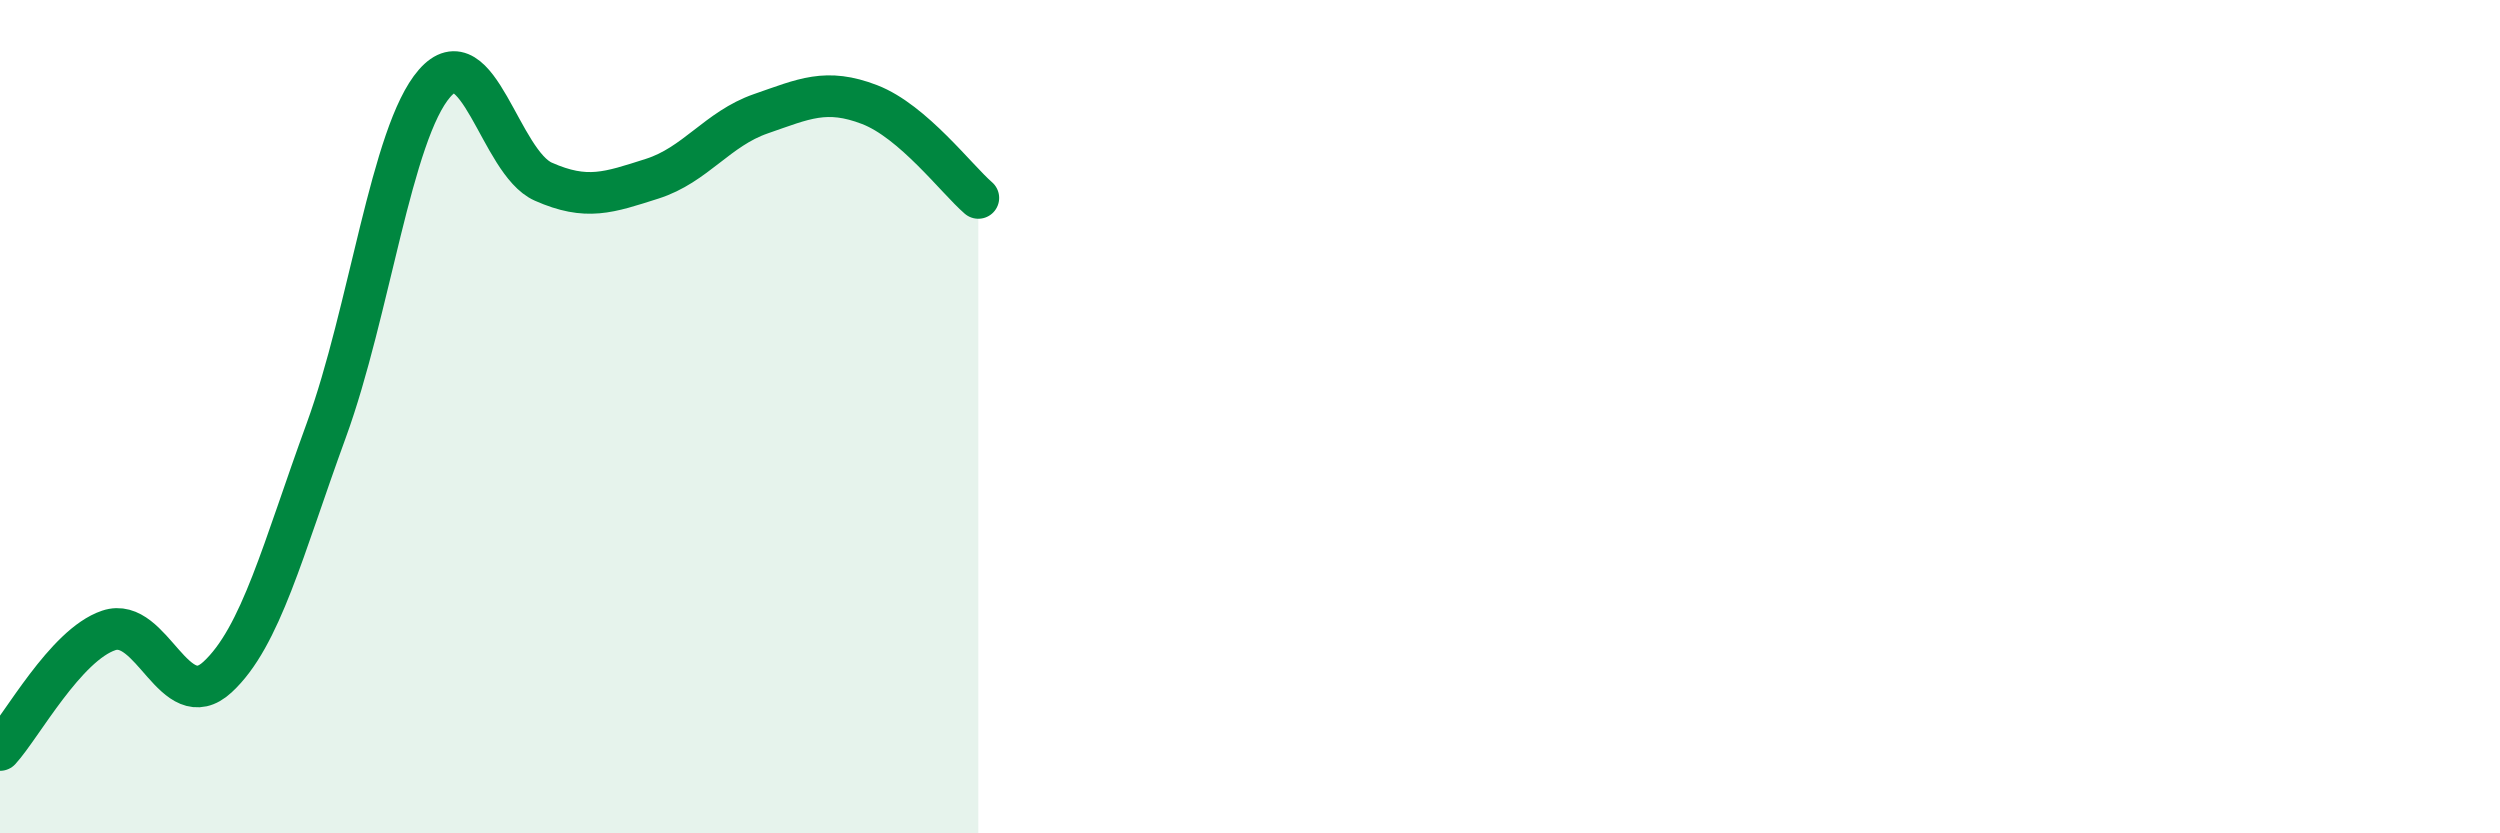
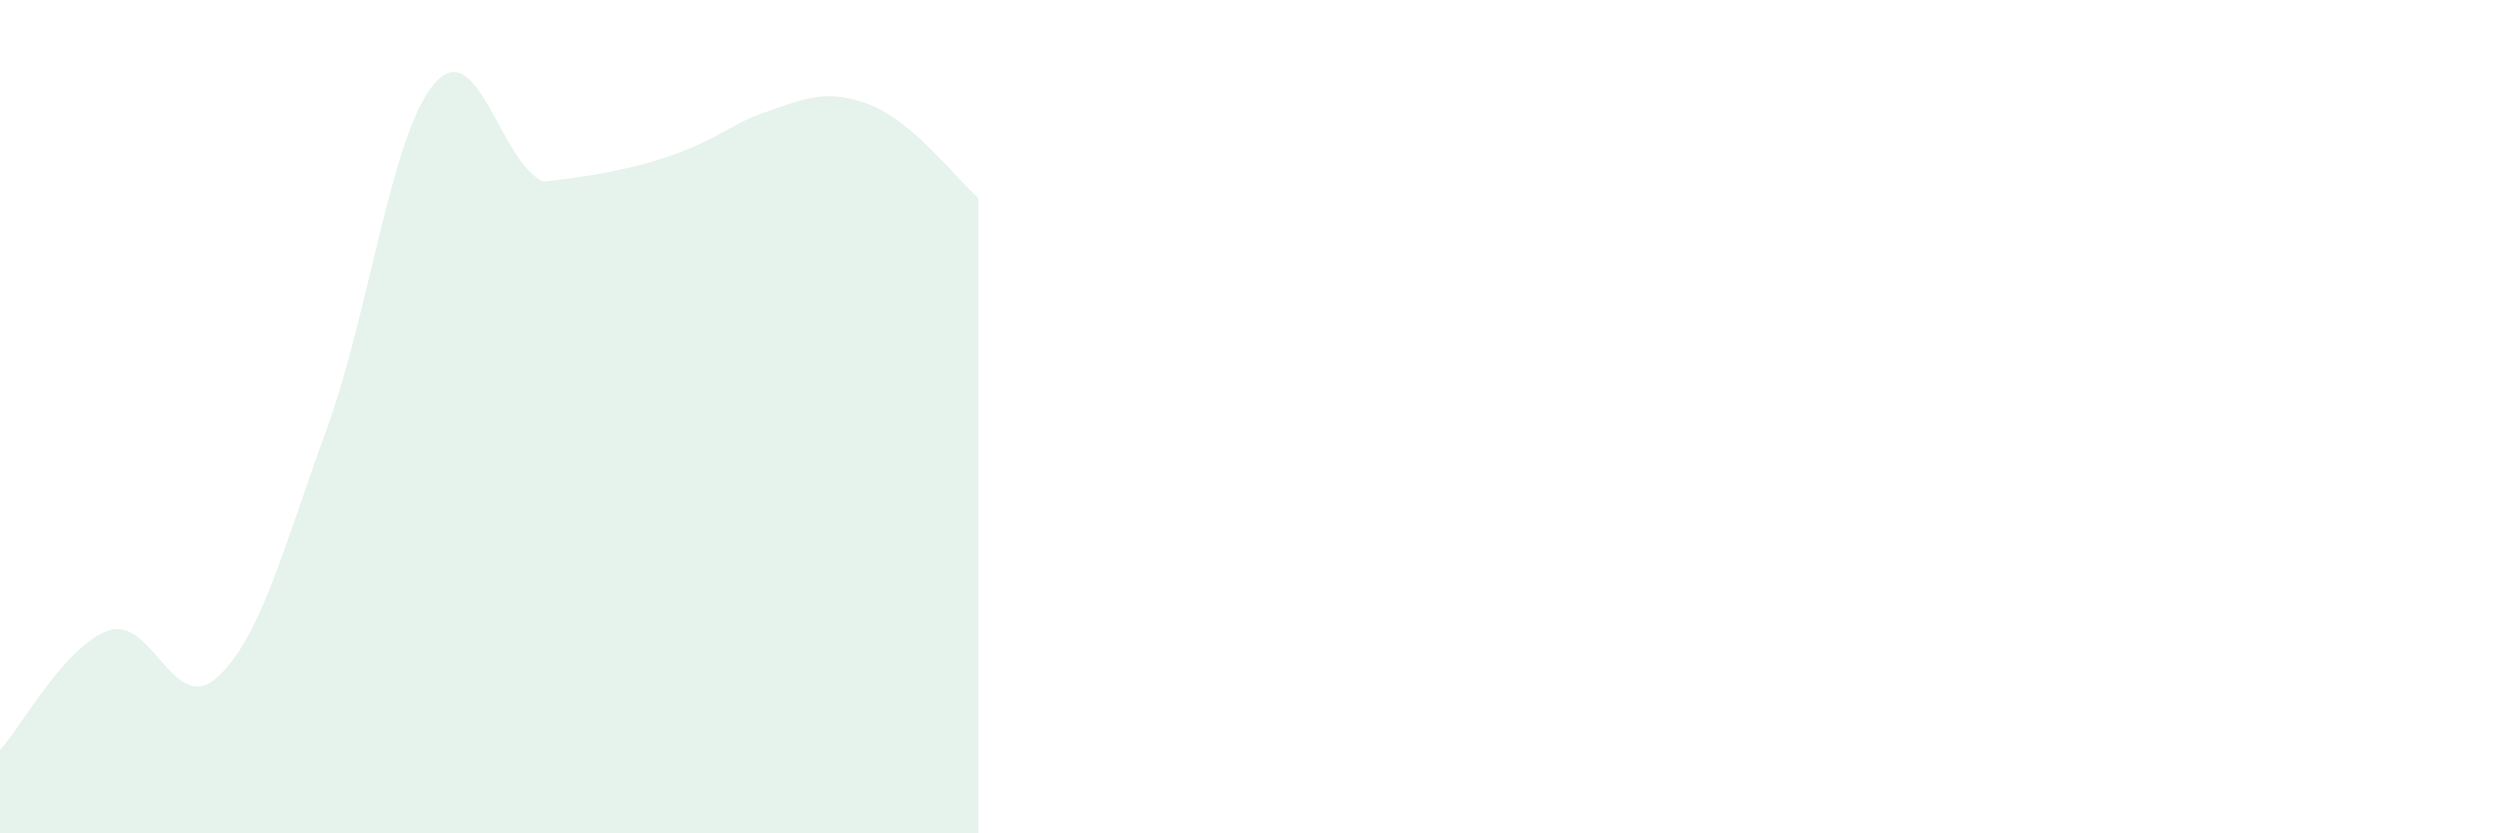
<svg xmlns="http://www.w3.org/2000/svg" width="60" height="20" viewBox="0 0 60 20">
-   <path d="M 0,18 C 0.52,17.43 1.57,15.48 2.61,15.13 C 3.65,14.78 4.18,17.21 5.22,16.25 C 6.26,15.29 6.79,13.18 7.83,10.33 C 8.87,7.48 9.39,3.19 10.43,2 C 11.47,0.81 12,3.9 13.04,4.36 C 14.08,4.82 14.61,4.62 15.65,4.29 C 16.69,3.96 17.22,3.09 18.26,2.73 C 19.3,2.37 19.83,2.11 20.87,2.51 C 21.91,2.91 22.96,4.3 23.48,4.75L23.48 20L0 20Z" fill="#008740" opacity="0.1" stroke-linecap="round" stroke-linejoin="round" />
-   <path d="M 0,18 C 0.52,17.43 1.57,15.48 2.61,15.13 C 3.65,14.78 4.18,17.21 5.22,16.25 C 6.26,15.29 6.79,13.18 7.83,10.33 C 8.87,7.48 9.39,3.19 10.43,2 C 11.47,0.81 12,3.9 13.04,4.36 C 14.08,4.82 14.61,4.62 15.65,4.29 C 16.69,3.96 17.22,3.09 18.26,2.73 C 19.3,2.37 19.83,2.11 20.87,2.51 C 21.91,2.91 22.96,4.3 23.48,4.75" stroke="#008740" stroke-width="1" fill="none" stroke-linecap="round" stroke-linejoin="round" />
+   <path d="M 0,18 C 0.52,17.43 1.57,15.48 2.61,15.13 C 3.65,14.78 4.18,17.21 5.22,16.25 C 6.26,15.29 6.79,13.18 7.83,10.33 C 8.87,7.48 9.39,3.19 10.43,2 C 11.47,0.81 12,3.9 13.04,4.36 C 16.69,3.96 17.22,3.09 18.26,2.73 C 19.3,2.37 19.83,2.11 20.87,2.51 C 21.91,2.91 22.96,4.3 23.48,4.75L23.48 20L0 20Z" fill="#008740" opacity="0.1" stroke-linecap="round" stroke-linejoin="round" />
</svg>